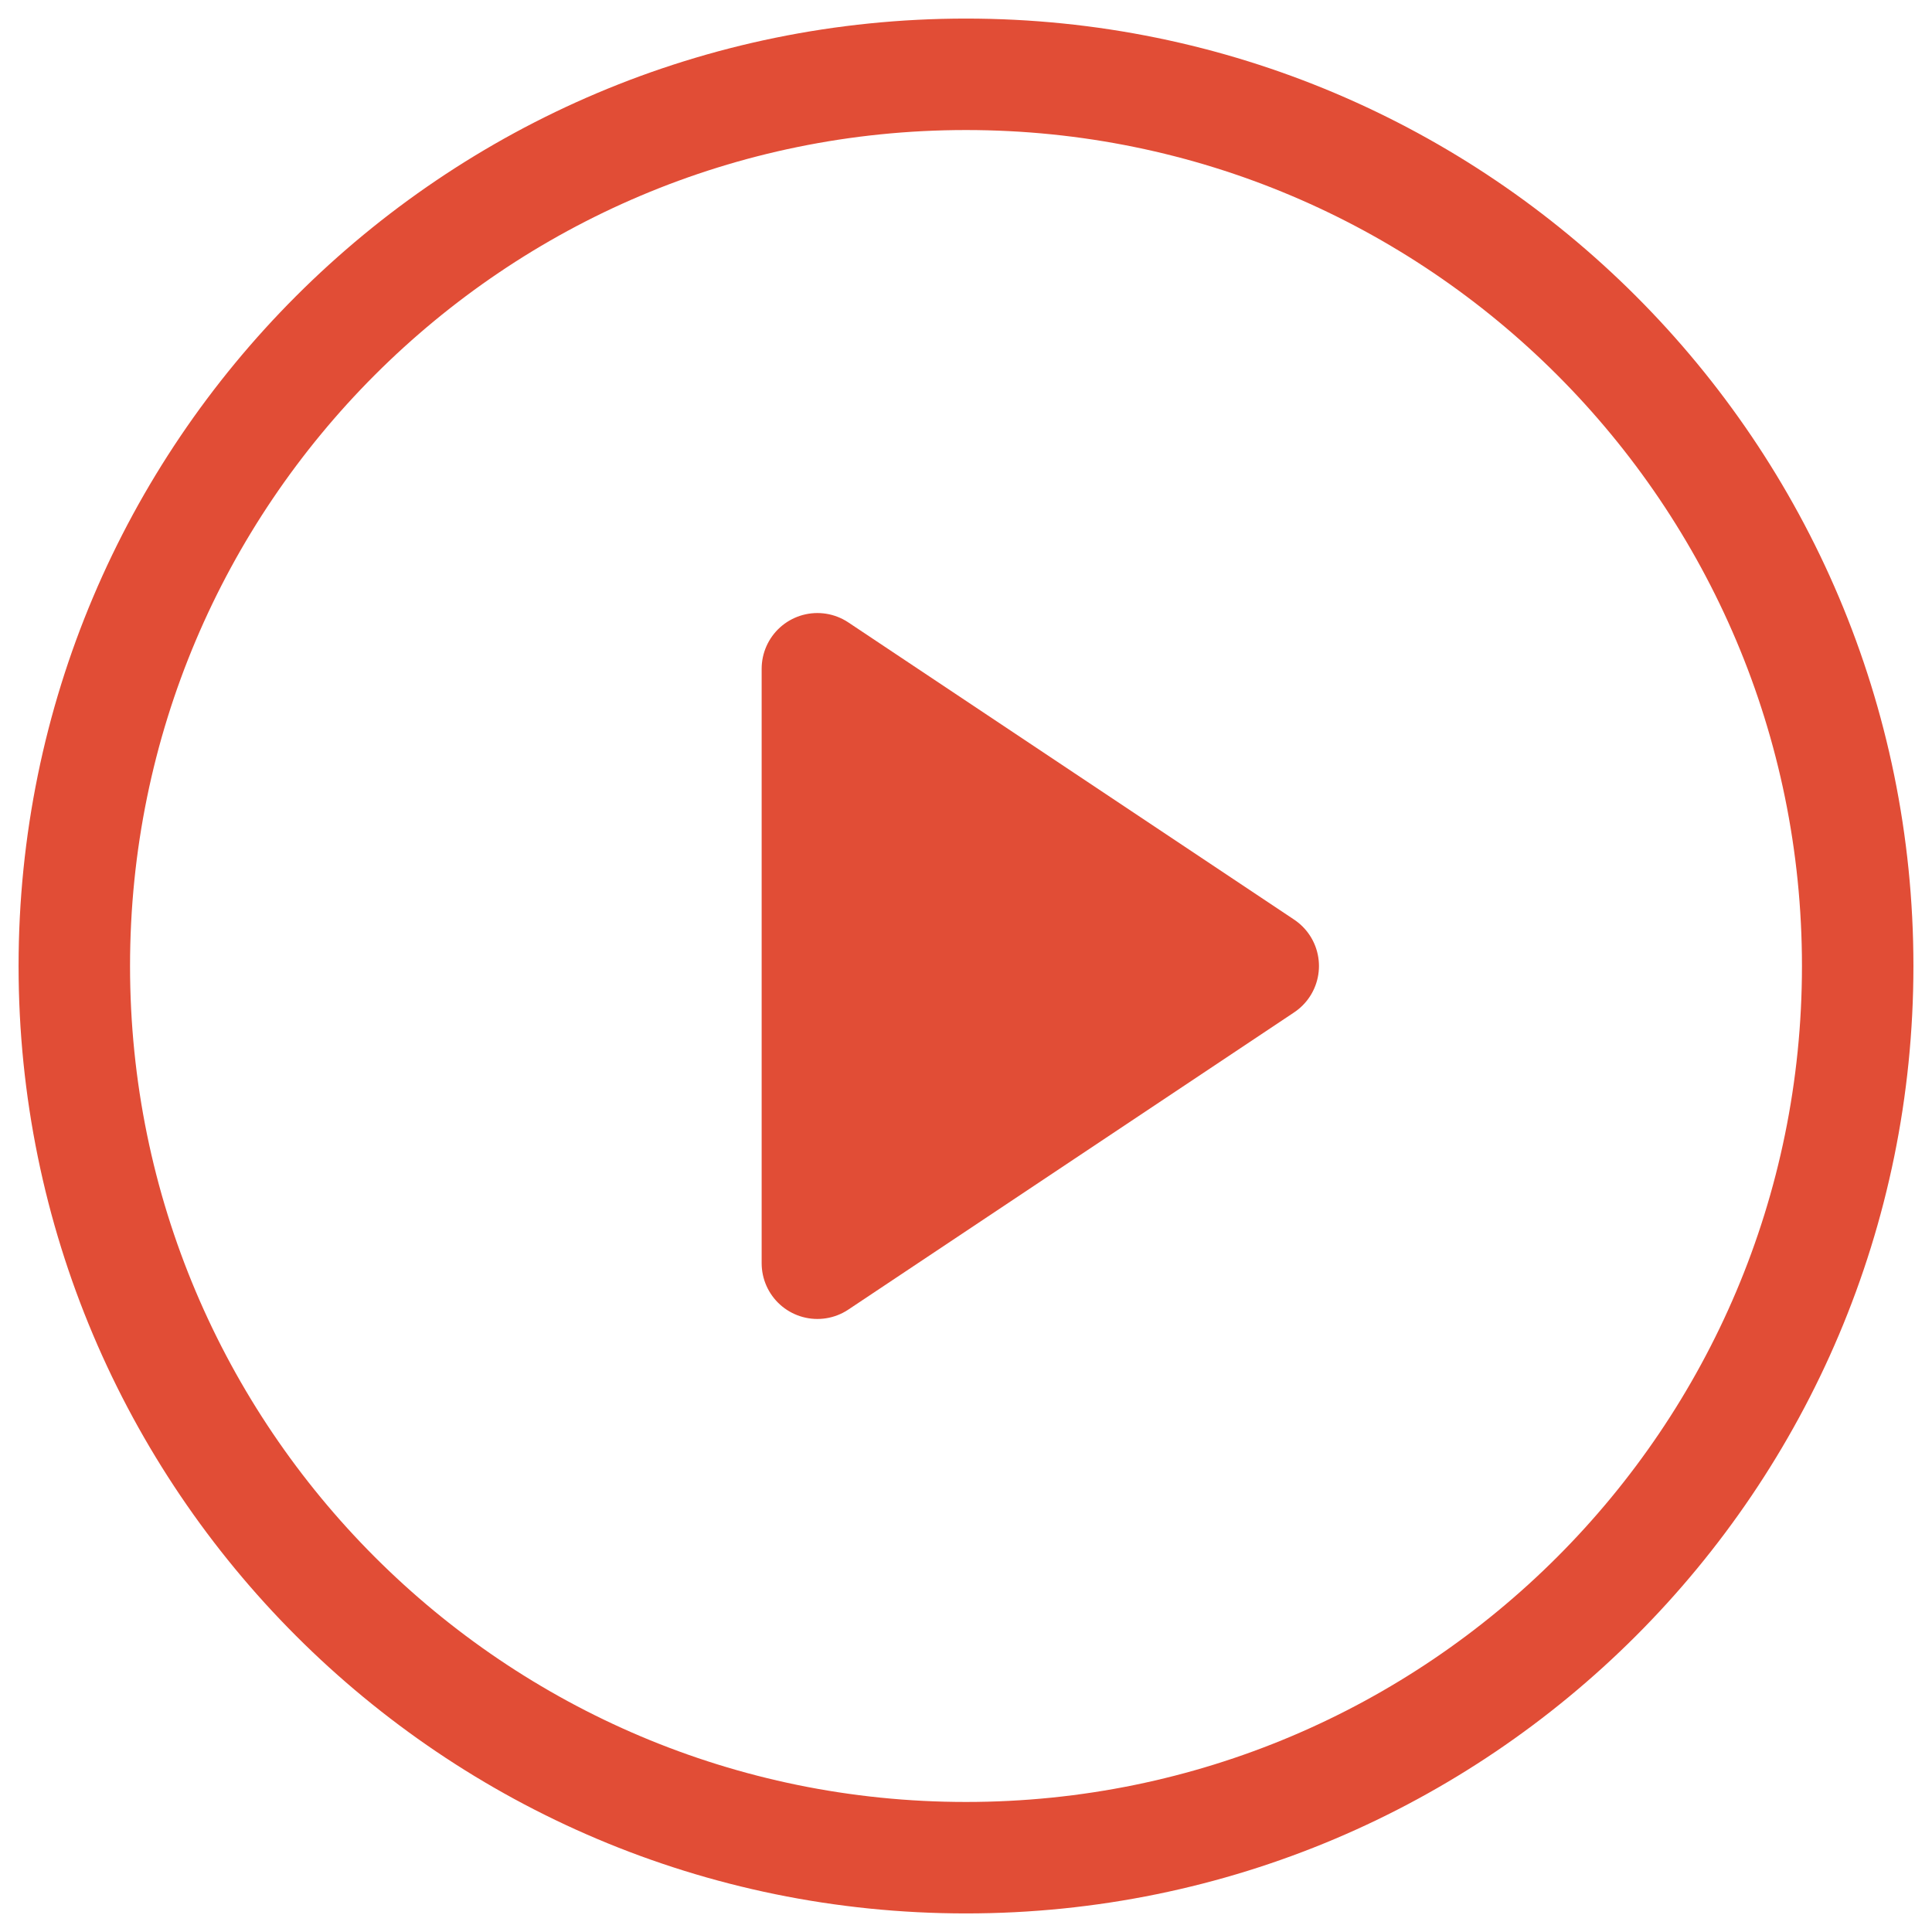
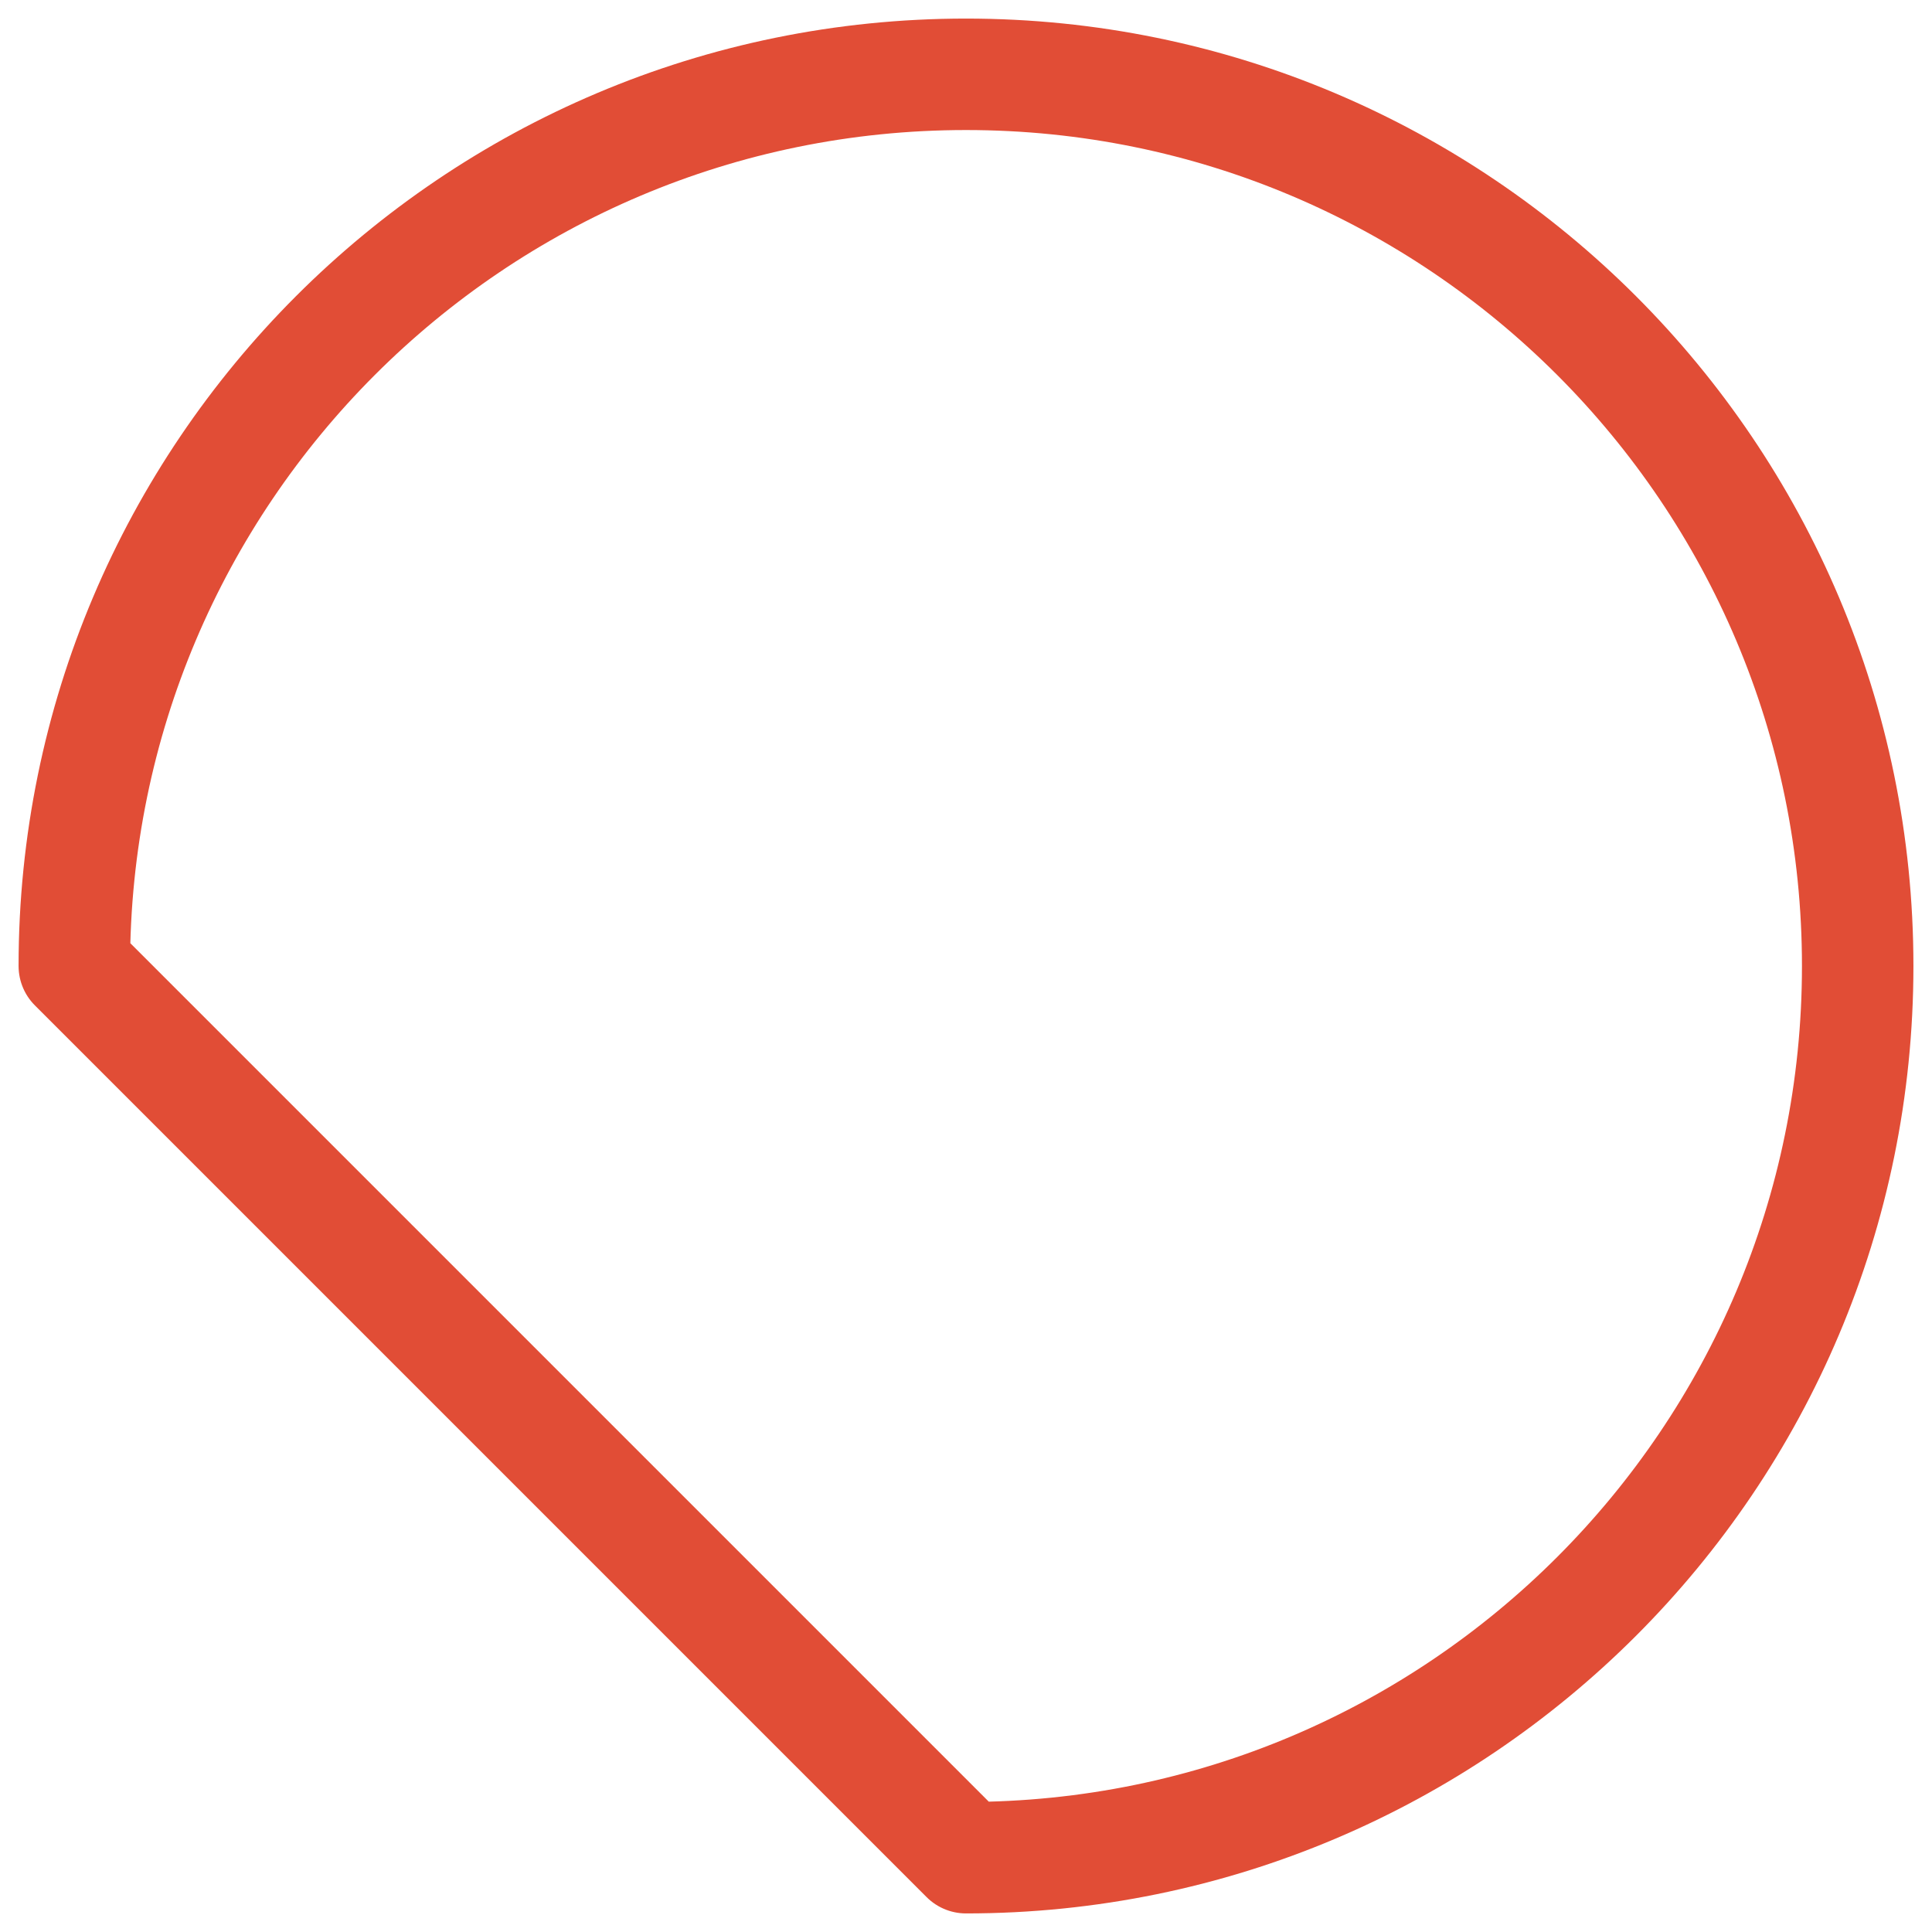
<svg xmlns="http://www.w3.org/2000/svg" width="26" height="26" viewBox="0 0 26 26" fill="none">
-   <path d="M13 25C19.627 25 25 19.627 25 13C25 6.373 19.627 1 13 1C6.373 1 1 6.373 1 13C1 19.627 6.373 25 13 25Z" stroke="#E14D36" stroke-width="1.5" stroke-linecap="round" stroke-linejoin="round" />
-   <path d="M17 13L11 9V17L17 13Z" fill="#E14D36" stroke="#E14D36" stroke-width="1.5" stroke-linecap="round" stroke-linejoin="round" />
+   <path d="M13 25C19.627 25 25 19.627 25 13C25 6.373 19.627 1 13 1C6.373 1 1 6.373 1 13Z" stroke="#E14D36" stroke-width="1.5" stroke-linecap="round" stroke-linejoin="round" />
</svg>